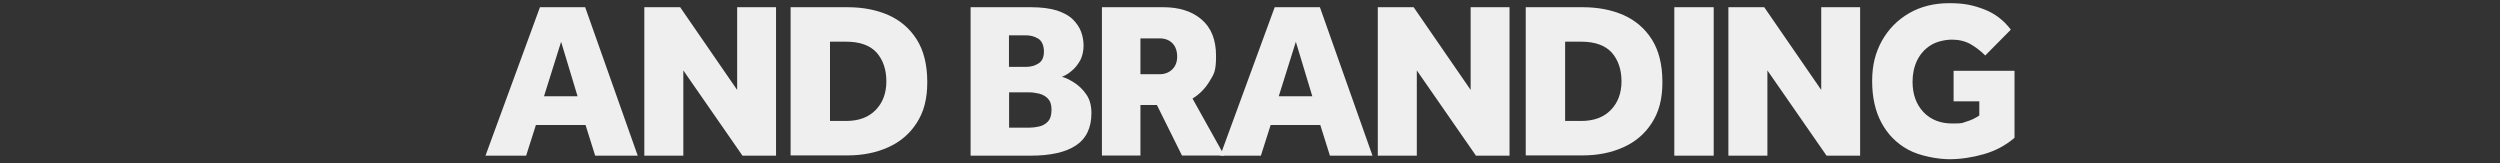
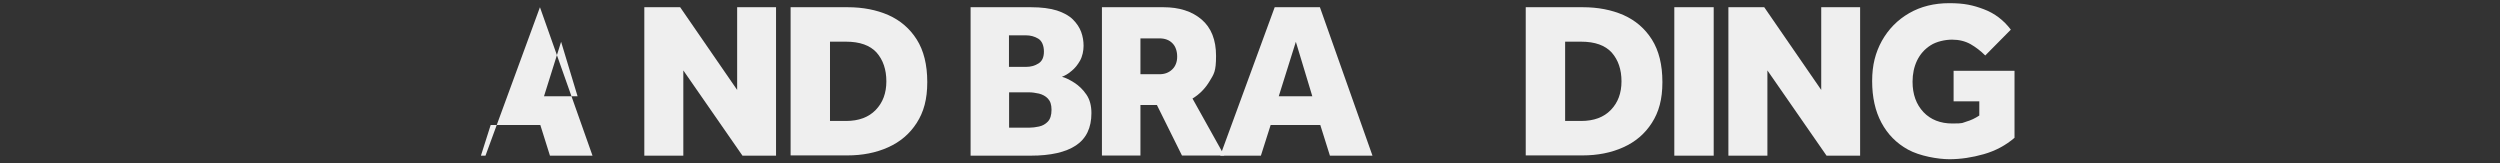
<svg xmlns="http://www.w3.org/2000/svg" id="Layer_1" data-name="Layer 1" version="1.1" viewBox="0 0 1973.8 129">
  <rect x="0" y="0" width="1973.8" height="129" fill="#333333" stroke="none" />
  <defs>
    <style>
      .cls-1 {
        fill: #efefef;
        stroke-width: 0px;
      }
    </style>
  </defs>
-   <path class="cls-1" d="M383.3,122.9L426.3,5.7h35.7l41.5,117.2h-33.6l-7.6-24.2h-39.2l-7.7,24.2h-32.1,0ZM429.5,76h26.5l-13-43-13.5,43Z" />
+   <path class="cls-1" d="M383.3,122.9L426.3,5.7l41.5,117.2h-33.6l-7.6-24.2h-39.2l-7.7,24.2h-32.1,0ZM429.5,76h26.5l-13-43-13.5,43Z" />
  <path class="cls-1" d="M508.7,122.9V5.7h28.3l45,65.3V5.7h30.7v117.2h-26.5l-46.7-67.3v67.3h-30.8Z" />
  <path class="cls-1" d="M624.2,122.9V5.7h45c12.1,0,22.8,2.1,32.2,6.2,9.4,4.2,16.9,10.6,22.4,19.3s8.3,19.9,8.3,33.6-2.8,23.6-8.3,32.2c-5.5,8.6-13,15-22.6,19.3-9.5,4.3-20.3,6.4-32.2,6.4h-44.8v.2ZM655.3,95.5h12.6c10.1,0,17.9-2.9,23.5-8.7s8.4-13.3,8.4-22.6-2.6-16.9-7.7-22.7c-5.2-5.7-13.2-8.6-24.2-8.6h-12.6v62.5h0Z" />
  <path class="cls-1" d="M766.3,122.9V5.7h47.6c8.3,0,15.2.9,20.6,2.6,5.4,1.8,9.6,4.1,12.6,7.1s5.2,6.3,6.5,9.8c1.3,3.6,1.9,7.2,1.9,11s-.9,8.3-2.8,11.7c-1.9,3.3-4.1,6.1-6.8,8.2-2.6,2.2-5.1,3.7-7.5,4.5,2.9.8,6.2,2.4,9.8,4.7,3.6,2.3,6.8,5.4,9.5,9.3s4,8.8,4,14.7c0,11.6-4.1,20.1-12.2,25.5-8.1,5.4-20.1,8.1-35.7,8.1h-47.6.1ZM796.7,52.8h13.5c3.6,0,6.9-.9,9.7-2.7,2.9-1.8,4.3-4.9,4.3-9.4s-1.5-8.4-4.5-10.2-6.2-2.6-9.6-2.6h-13.5v24.9h0ZM796.7,100.8h15.8c2.5,0,5.1-.3,7.8-.9,2.8-.6,5.1-1.9,7-3.9s2.9-5.1,2.9-9.3-1-6.9-2.9-8.9-4.3-3.2-7-3.9c-2.8-.6-5.4-1-7.8-1h-15.8v27.8h0Z" />
  <path class="cls-1" d="M870,122.9V5.7h48.5c12.5,0,22.6,3.2,30.2,9.7,7.6,6.5,11.4,16.1,11.4,28.7s-1.7,14.3-5.1,20c-3.4,5.7-7.9,10.3-13.5,13.7l25.1,45h-33.4l-19.8-39.9h-13v39.9h-30.4ZM900.4,58.6h15.1c4.1,0,7.4-1.3,10-3.8s3.9-5.9,3.9-10.1-1.2-8-3.7-10.5c-2.5-2.6-5.9-3.9-10.4-3.9h-14.9v28.3h0Z" />
  <path class="cls-1" d="M963.4,122.9l43-117.2h35.7l41.5,117.2h-33.6l-7.6-24.2h-39.2l-7.7,24.2h-32.1ZM1009.6,76h26.5l-13-43-13.5,43h0Z" />
-   <path class="cls-1" d="M1087.8,122.9V5.7h28.3l45,65.3V5.7h30.7v117.2h-26.5l-46.7-67.3v67.3h-30.8Z" />
  <path class="cls-1" d="M1204.6,122.9V5.7h45c12.1,0,22.8,2.1,32.2,6.2,9.4,4.2,16.9,10.6,22.4,19.3s8.3,19.9,8.3,33.6-2.8,23.6-8.3,32.2c-5.5,8.6-13,15-22.6,19.3-9.5,4.3-20.3,6.4-32.2,6.4h-44.8v.2ZM1235.7,95.5h12.6c10.1,0,17.9-2.9,23.5-8.7s8.4-13.3,8.4-22.6-2.6-16.9-7.7-22.7c-5.2-5.7-13.2-8.6-24.2-8.6h-12.6v62.5h0Z" />
  <path class="cls-1" d="M1321.9,122.9V5.7h31.1v117.2s-31.1,0-31.1,0Z" />
  <path class="cls-1" d="M1364.6,122.9V5.7h28.3l45,65.3V5.7h30.7v117.2h-26.5l-46.7-67.3v67.3h-30.8Z" />
  <path class="cls-1" d="M1542.4,80v-24.1h48.1v52.9c-7,6-15.1,10.3-24.2,12.9s-18.2,4-27.2,4-23.5-2.5-32.7-7.6c-9.1-5-16.1-12.1-21-21.3-4.9-9.2-7.3-20.1-7.3-32.8s2.6-22.5,7.7-31.8c5.2-9.2,12.3-16.5,21.5-21.8,9.2-5.3,19.8-7.9,31.7-7.9s18.8,1.6,27.3,4.8,15.6,8.6,21.3,16.1l-20.2,20.4c-3.6-3.6-7.5-6.6-11.7-9-4.2-2.3-9-3.5-14.5-3.5s-12.4,1.5-17,4.5c-4.7,3-8.2,7-10.6,11.9-2.4,5-3.6,10.6-3.6,16.8,0,10,2.9,17.9,8.6,24,5.7,6,13.4,9,22.8,9s7.6-.5,11.1-1.5,6.9-2.6,10.2-4.8v-11.2h-20.4,0Z" />
</svg>